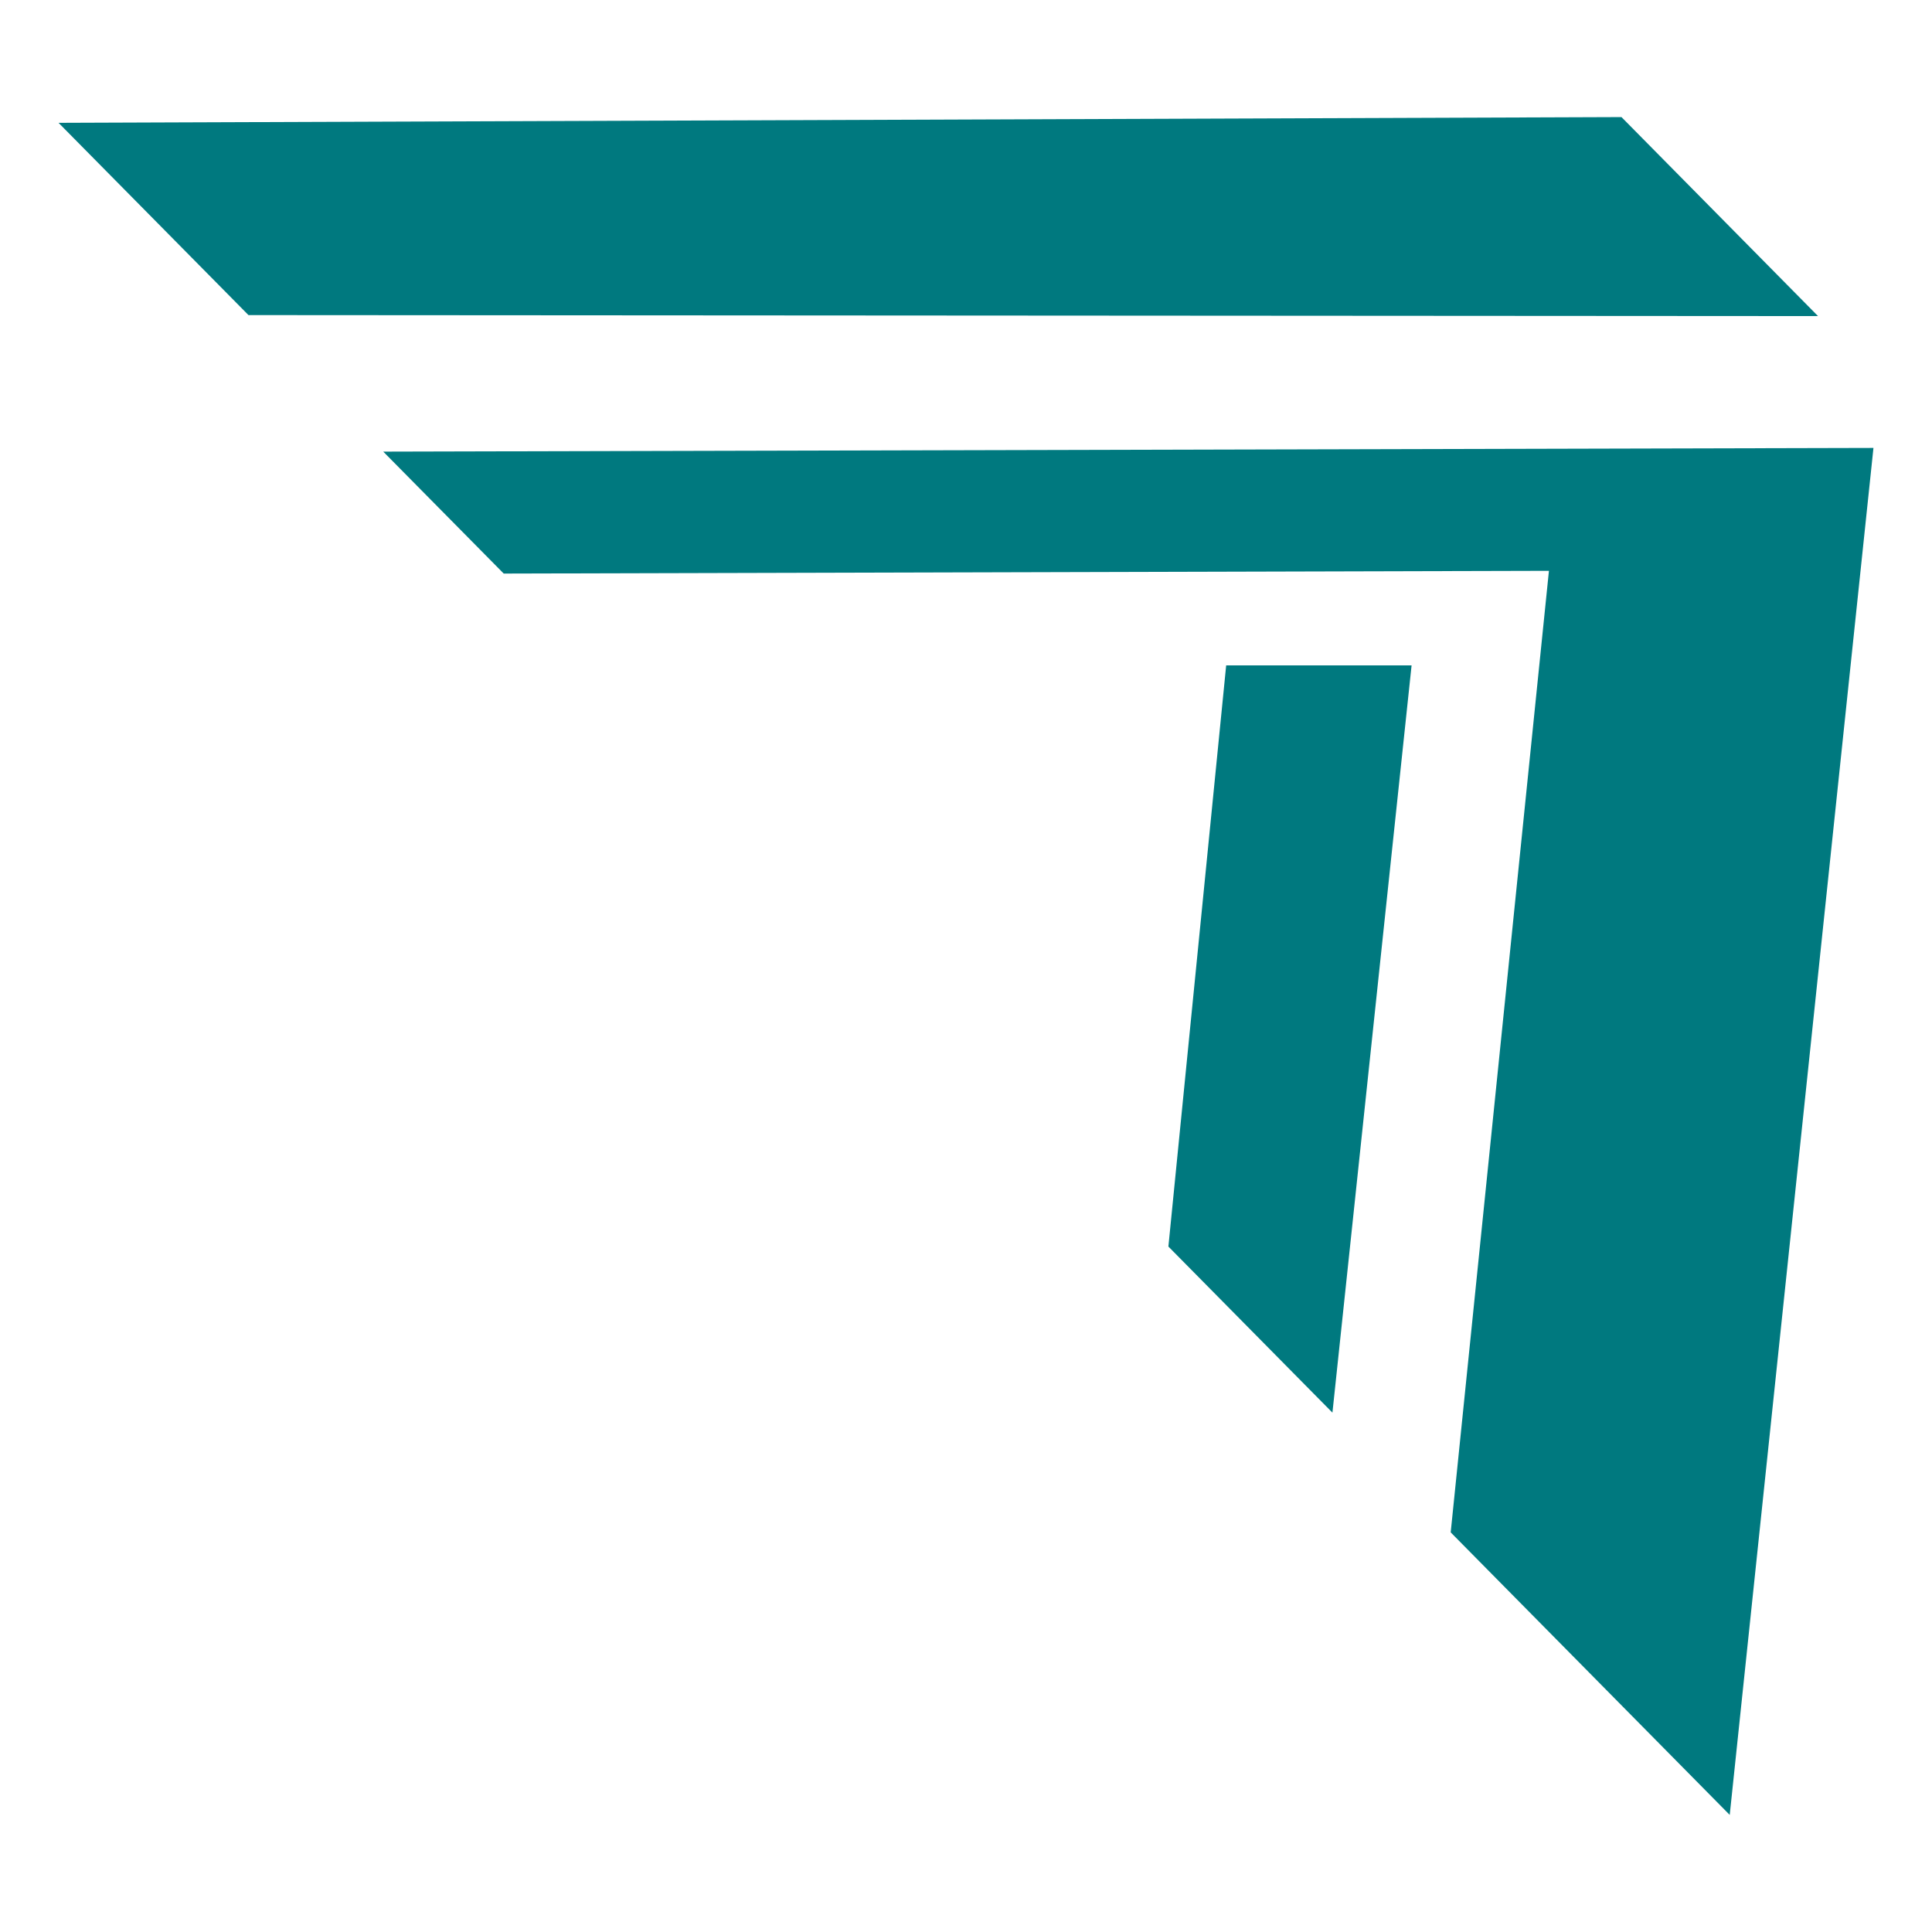
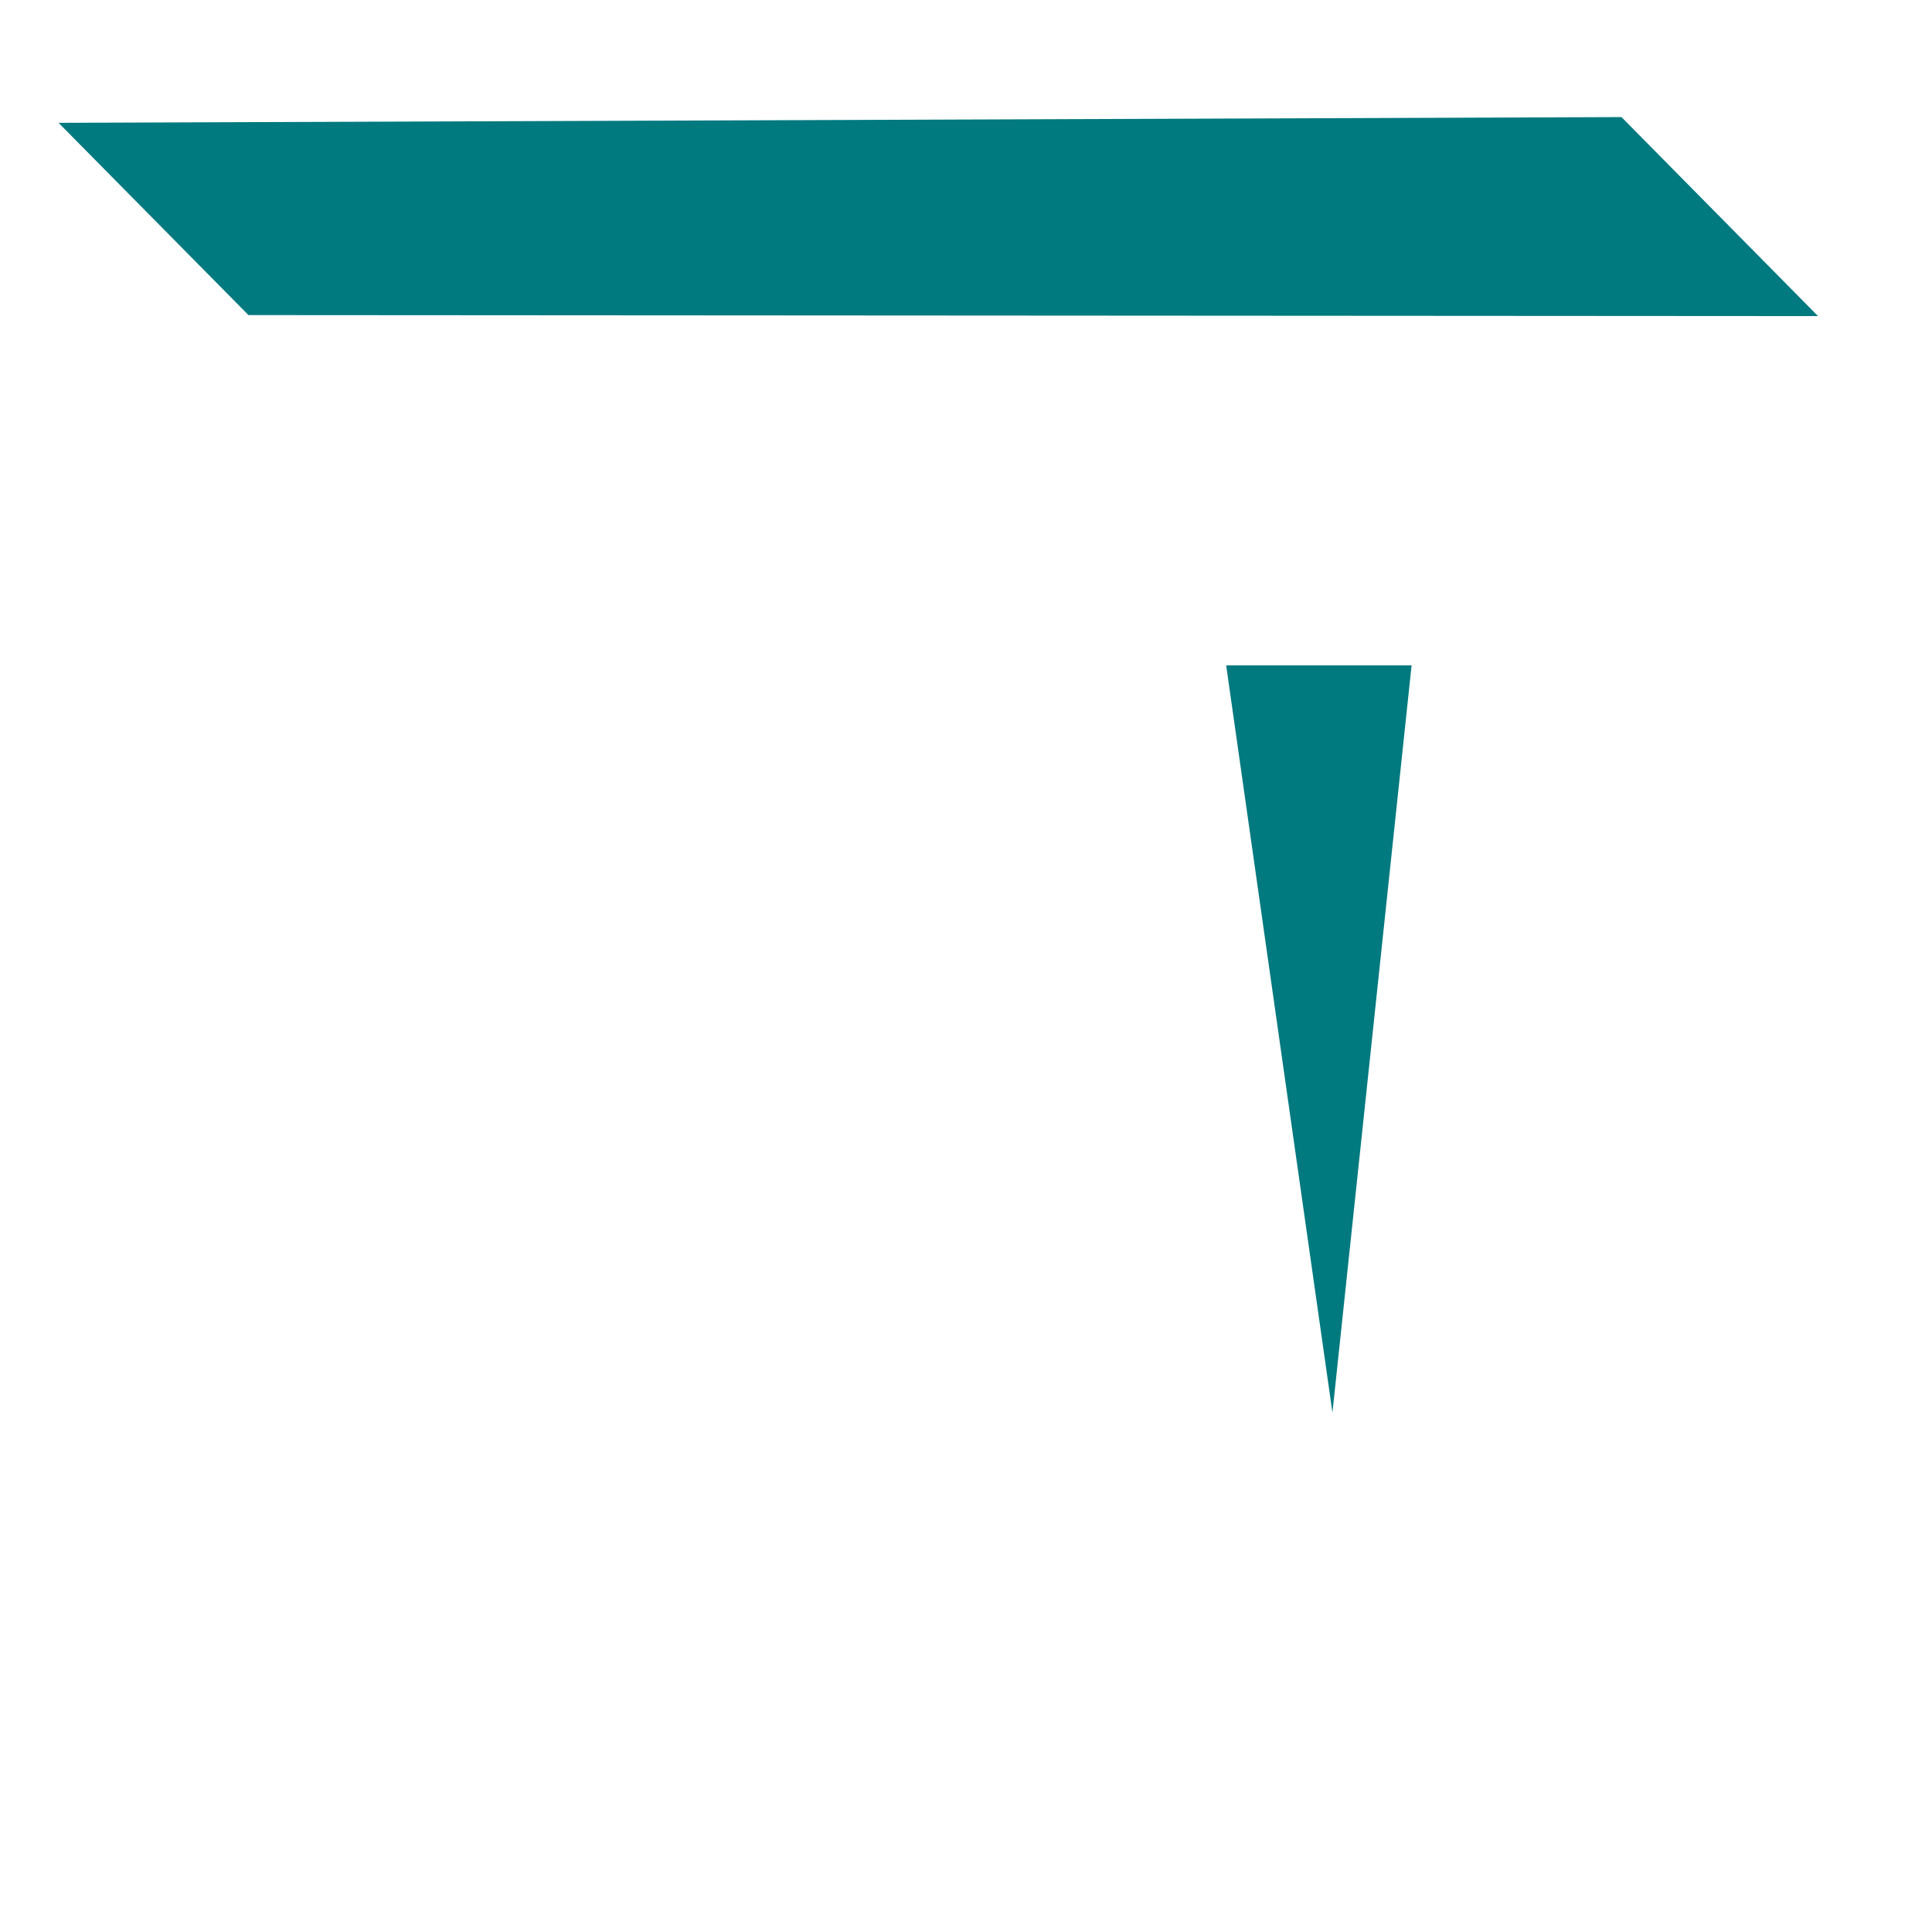
<svg xmlns="http://www.w3.org/2000/svg" width="33" height="33" viewBox="0 0 33 33" fill="none">
  <path d="M4.244 5.382L1 2.098L27.696 2L31.053 5.399L4.244 5.382Z" fill="#00797F" />
-   <path d="M8.604 9.797L6.546 7.714L32 7.651L29.545 31L24.779 26.174L26.457 9.75L8.604 9.797Z" fill="#00797F" />
-   <path d="M24.111 11.365H20.944L19.957 21.292L22.759 24.129L24.111 11.365Z" fill="#00797F" />
+   <path d="M24.111 11.365H20.944L22.759 24.129L24.111 11.365Z" fill="#00797F" />
</svg>